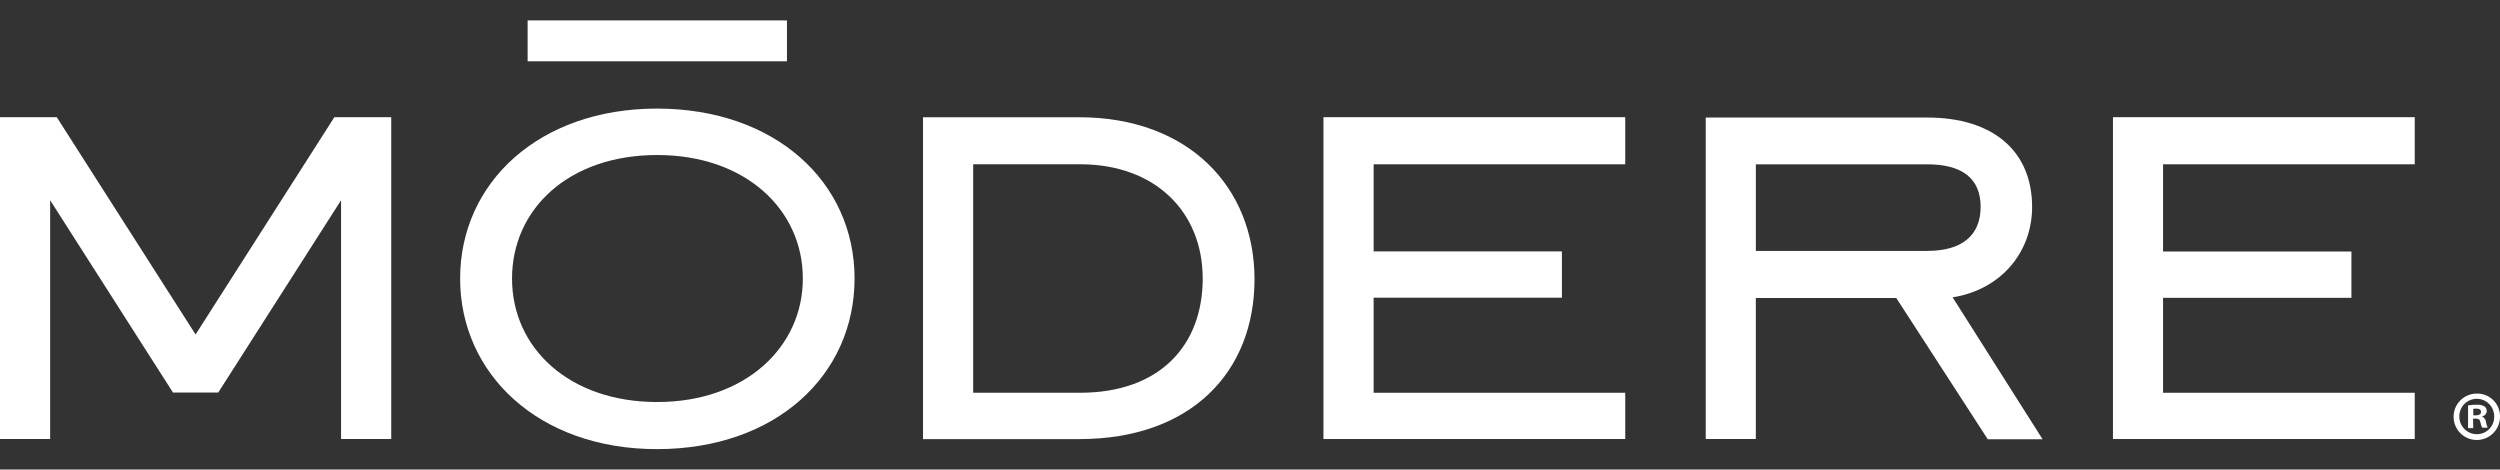
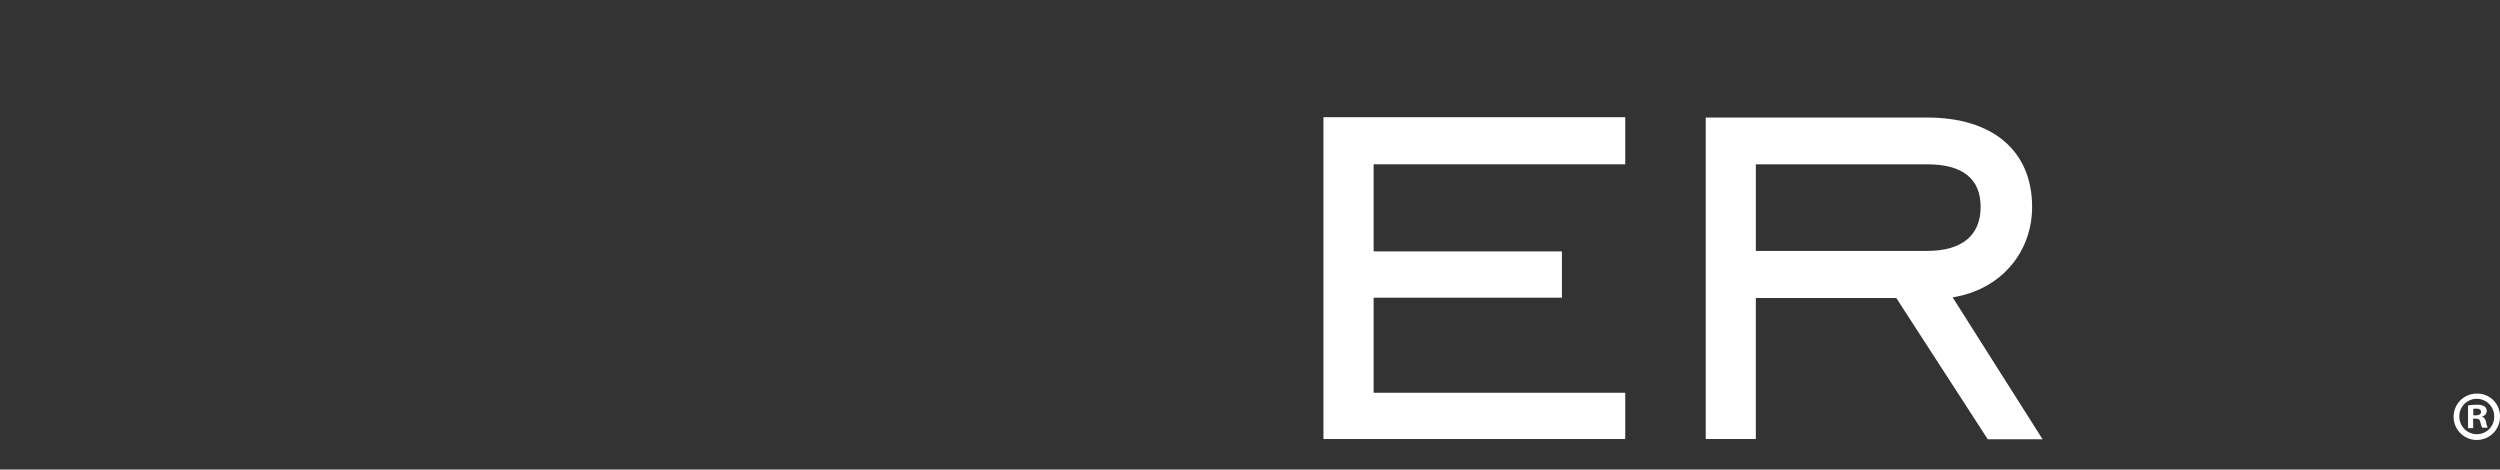
<svg xmlns="http://www.w3.org/2000/svg" id="Layer_1" data-name="Layer 1" viewBox="0 0 865.86 162.63">
  <rect x="0" y="0" width="865.86" height="162.63" fill="#333333" stroke="none" />
  <defs>
    <style> .cls-1 { fill: #fff; stroke-width: 0px; } </style>
  </defs>
-   <path class="cls-1" d="M434.49,96.73c0,32.09-21.95,55.35-60.71,55.35h-54.1V40.61h54.1c37.7,0,60.71,24.05,60.71,56.12M337.05,56.89v79.14h37c27.82,0,42.5-16.57,42.5-39.55s-16.3-39.59-42.5-39.59h-37Z" />
  <polygon class="cls-1" points="458.37 40.59 562.89 40.59 562.89 56.9 475.75 56.9 475.75 87.07 540.96 87.07 540.96 103.1 475.75 103.1 475.75 136.03 562.89 136.03 562.89 152.05 458.37 152.05 458.37 40.59" />
  <path class="cls-1" d="M608.13,152.05h-17.36V40.71h76.7c22.7,0,36.34,11.49,36.34,31.01,0,15.51-10.68,28.59-27.53,31.26l31.16,49.16h-18.99l-31.68-48.92h-48.65v48.84ZM667.48,86.9c12.02,0,18.5-5.35,18.5-15.24s-6.41-14.75-18.5-14.75h-59.35v29.99h59.35Z" />
-   <polygon class="cls-1" points="731.81 40.59 836.33 40.59 836.33 56.9 749.16 56.9 749.16 87.11 814.4 87.11 814.4 103.15 749.16 103.15 749.16 136.03 836.33 136.03 836.33 152.05 731.81 152.05 731.81 40.59" />
-   <path class="cls-1" d="M159.36,96.47c0-33.15,27.28-58.86,68.18-58.86s68.43,25.39,68.43,58.86-27.26,59.08-68.43,59.08-68.18-26.2-68.18-59.08M278.06,96.47c0-23.8-19.79-42.78-50.45-42.78s-50.27,18.72-50.27,42.78,19.78,42.77,50.27,42.77,50.45-18.99,50.45-42.77" />
-   <rect class="cls-1" x="182.74" y="7.07" width="89.82" height="14.16" />
-   <polygon class="cls-1" points="115.8 40.59 67.74 115.85 19.66 40.59 0 40.59 0 152.05 17.37 152.05 17.37 69.35 59.9 135.94 75.59 135.94 118.13 69.35 118.13 152.05 135.5 152.05 135.5 40.59 115.8 40.59" />
  <path class="cls-1" d="M865.86,144.13c.12,4.44-3.38,8.13-7.82,8.25-4.44.12-8.13-3.38-8.25-7.82-.12-4.44,3.38-8.13,7.82-8.25.08,0,.15,0,.23,0,4.35-.08,7.94,3.37,8.02,7.72,0,.03,0,.07,0,.1M851.78,144.13c-.1,3.35,2.53,6.15,5.88,6.25.07,0,.15,0,.22,0,3.31,0,5.98-2.69,5.97-6,0-.07,0-.14,0-.21,0-3.33-2.69-6.04-6.03-6.05-3.33,0-6.04,2.69-6.05,6.03v.02M856.61,148.29h-1.82v-7.87c.99-.18,1.99-.26,2.99-.24.94-.08,1.89.12,2.72.57.5.41.79,1.03.77,1.68-.08.92-.77,1.67-1.68,1.82h0c.8.32,1.35,1.06,1.43,1.92.09.68.28,1.33.57,1.95h-1.9c-.3-.6-.51-1.24-.62-1.9-.13-.86-.62-1.24-1.68-1.24h-.86l.07,3.31ZM856.61,143.85h.86c1.01,0,1.82-.34,1.82-1.14s-.52-1.19-1.68-1.19c-.34,0-.68.03-1.01.1l.02,2.24Z" />
</svg>